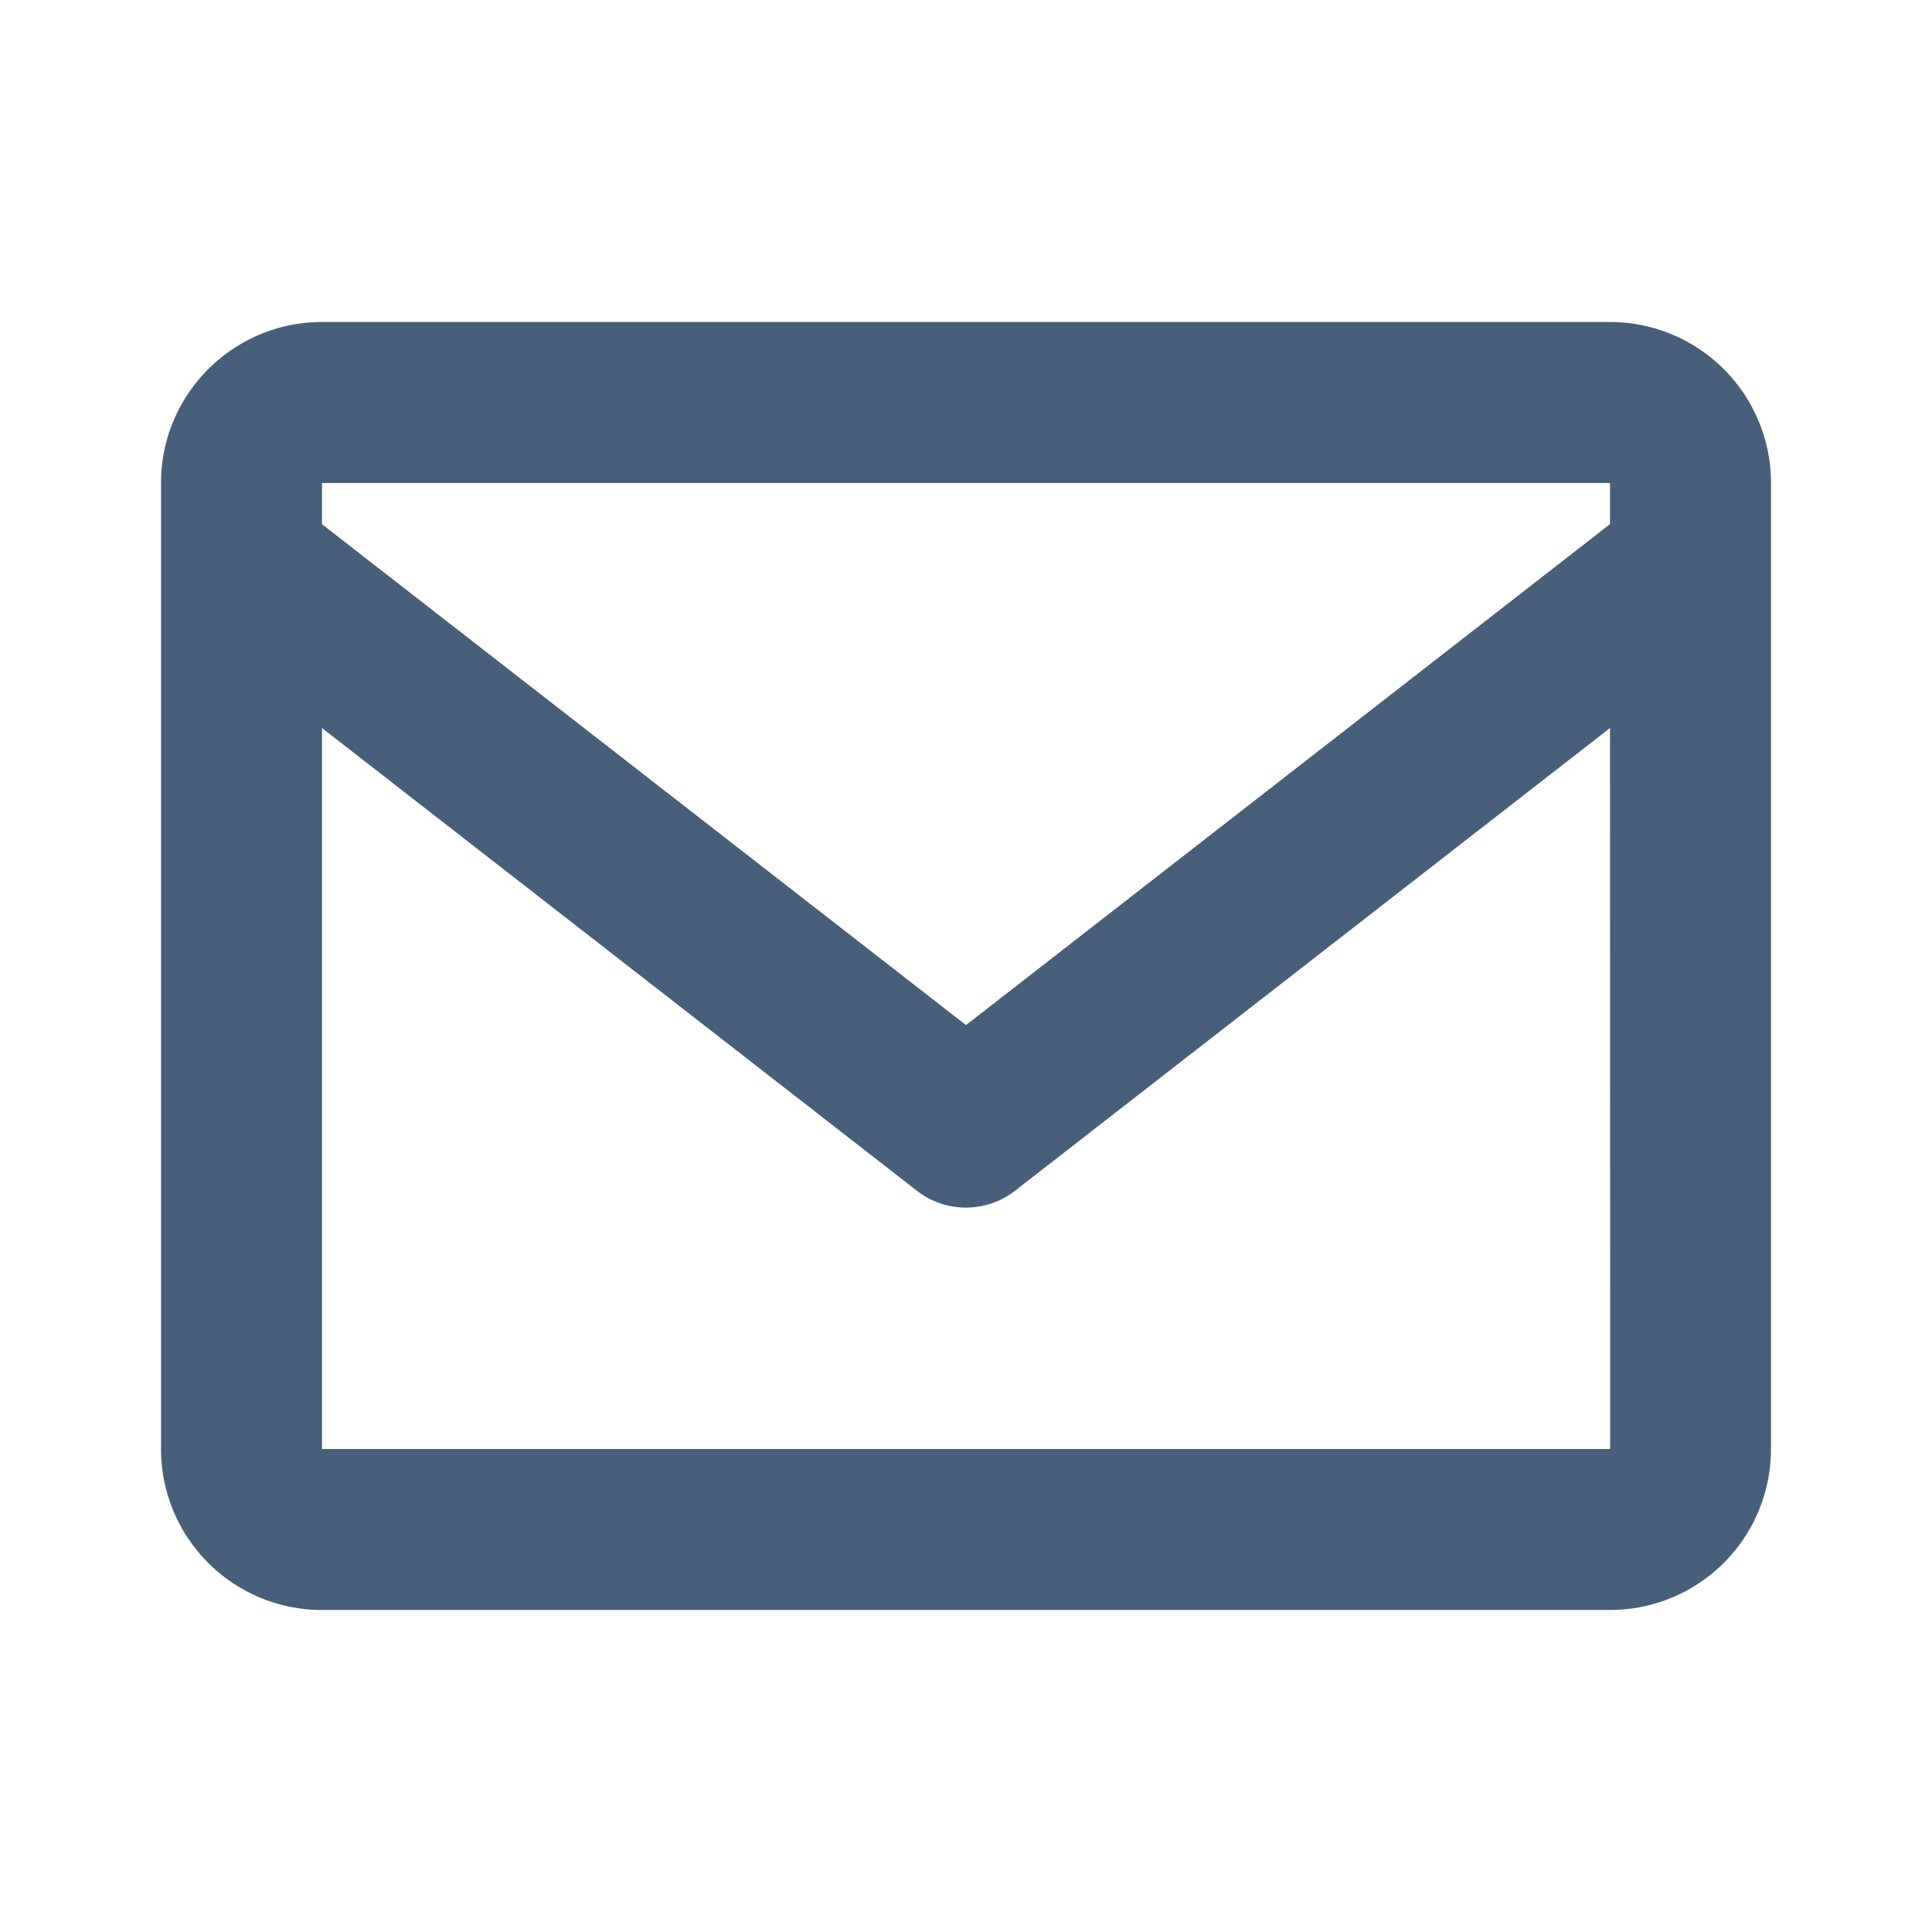
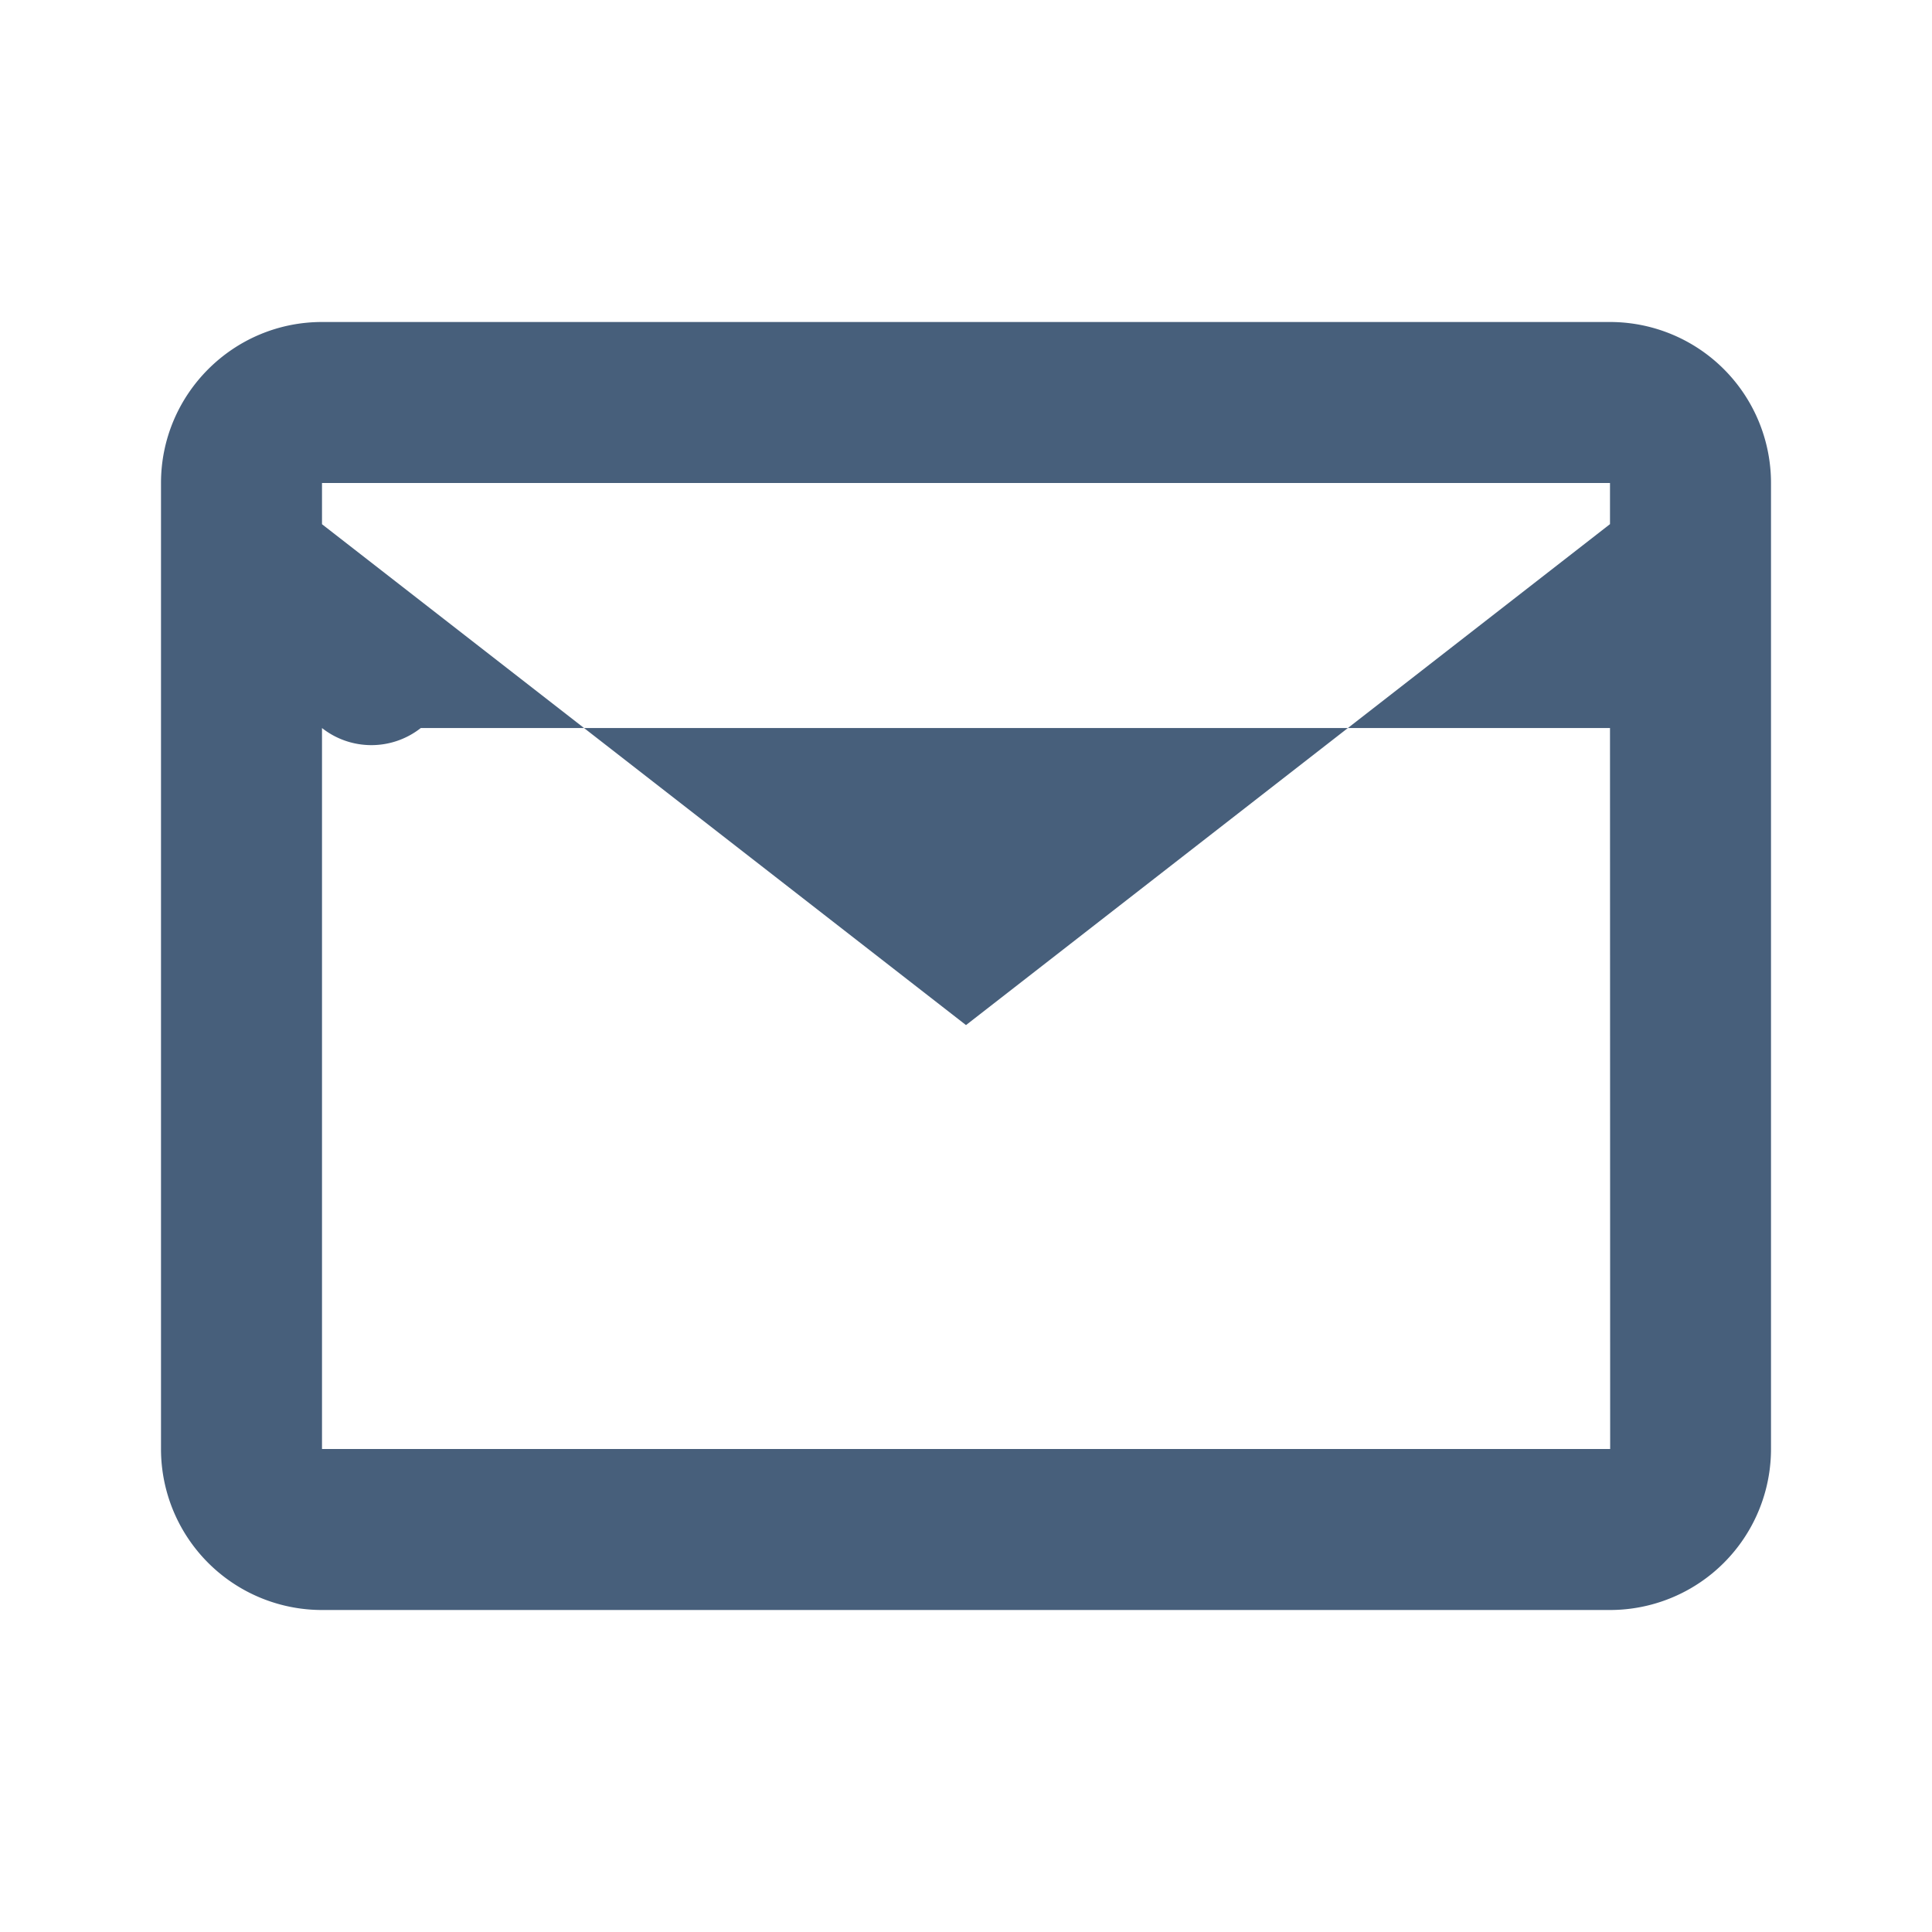
<svg xmlns="http://www.w3.org/2000/svg" width="24" height="24">
-   <path fill="#475f7b" d="M20 4H4c-1.103 0-2 .897-2 2v12a2 2 0 0 0 2 2h16a2 2 0 0 0 2-2V6a2 2 0 0 0-2-2zm0 2v.511l-8 6.223-8-6.222V6h16zM4 18V9.044l7.386 5.745c.36.283.867.283 1.227 0L20 9.044 20.002 18H4z" />
+   <path fill="#475f7b" d="M20 4H4c-1.103 0-2 .897-2 2v12a2 2 0 0 0 2 2h16a2 2 0 0 0 2-2V6a2 2 0 0 0-2-2zm0 2v.511l-8 6.223-8-6.222V6h16zM4 18V9.044c.36.283.867.283 1.227 0L20 9.044 20.002 18H4z" />
</svg>